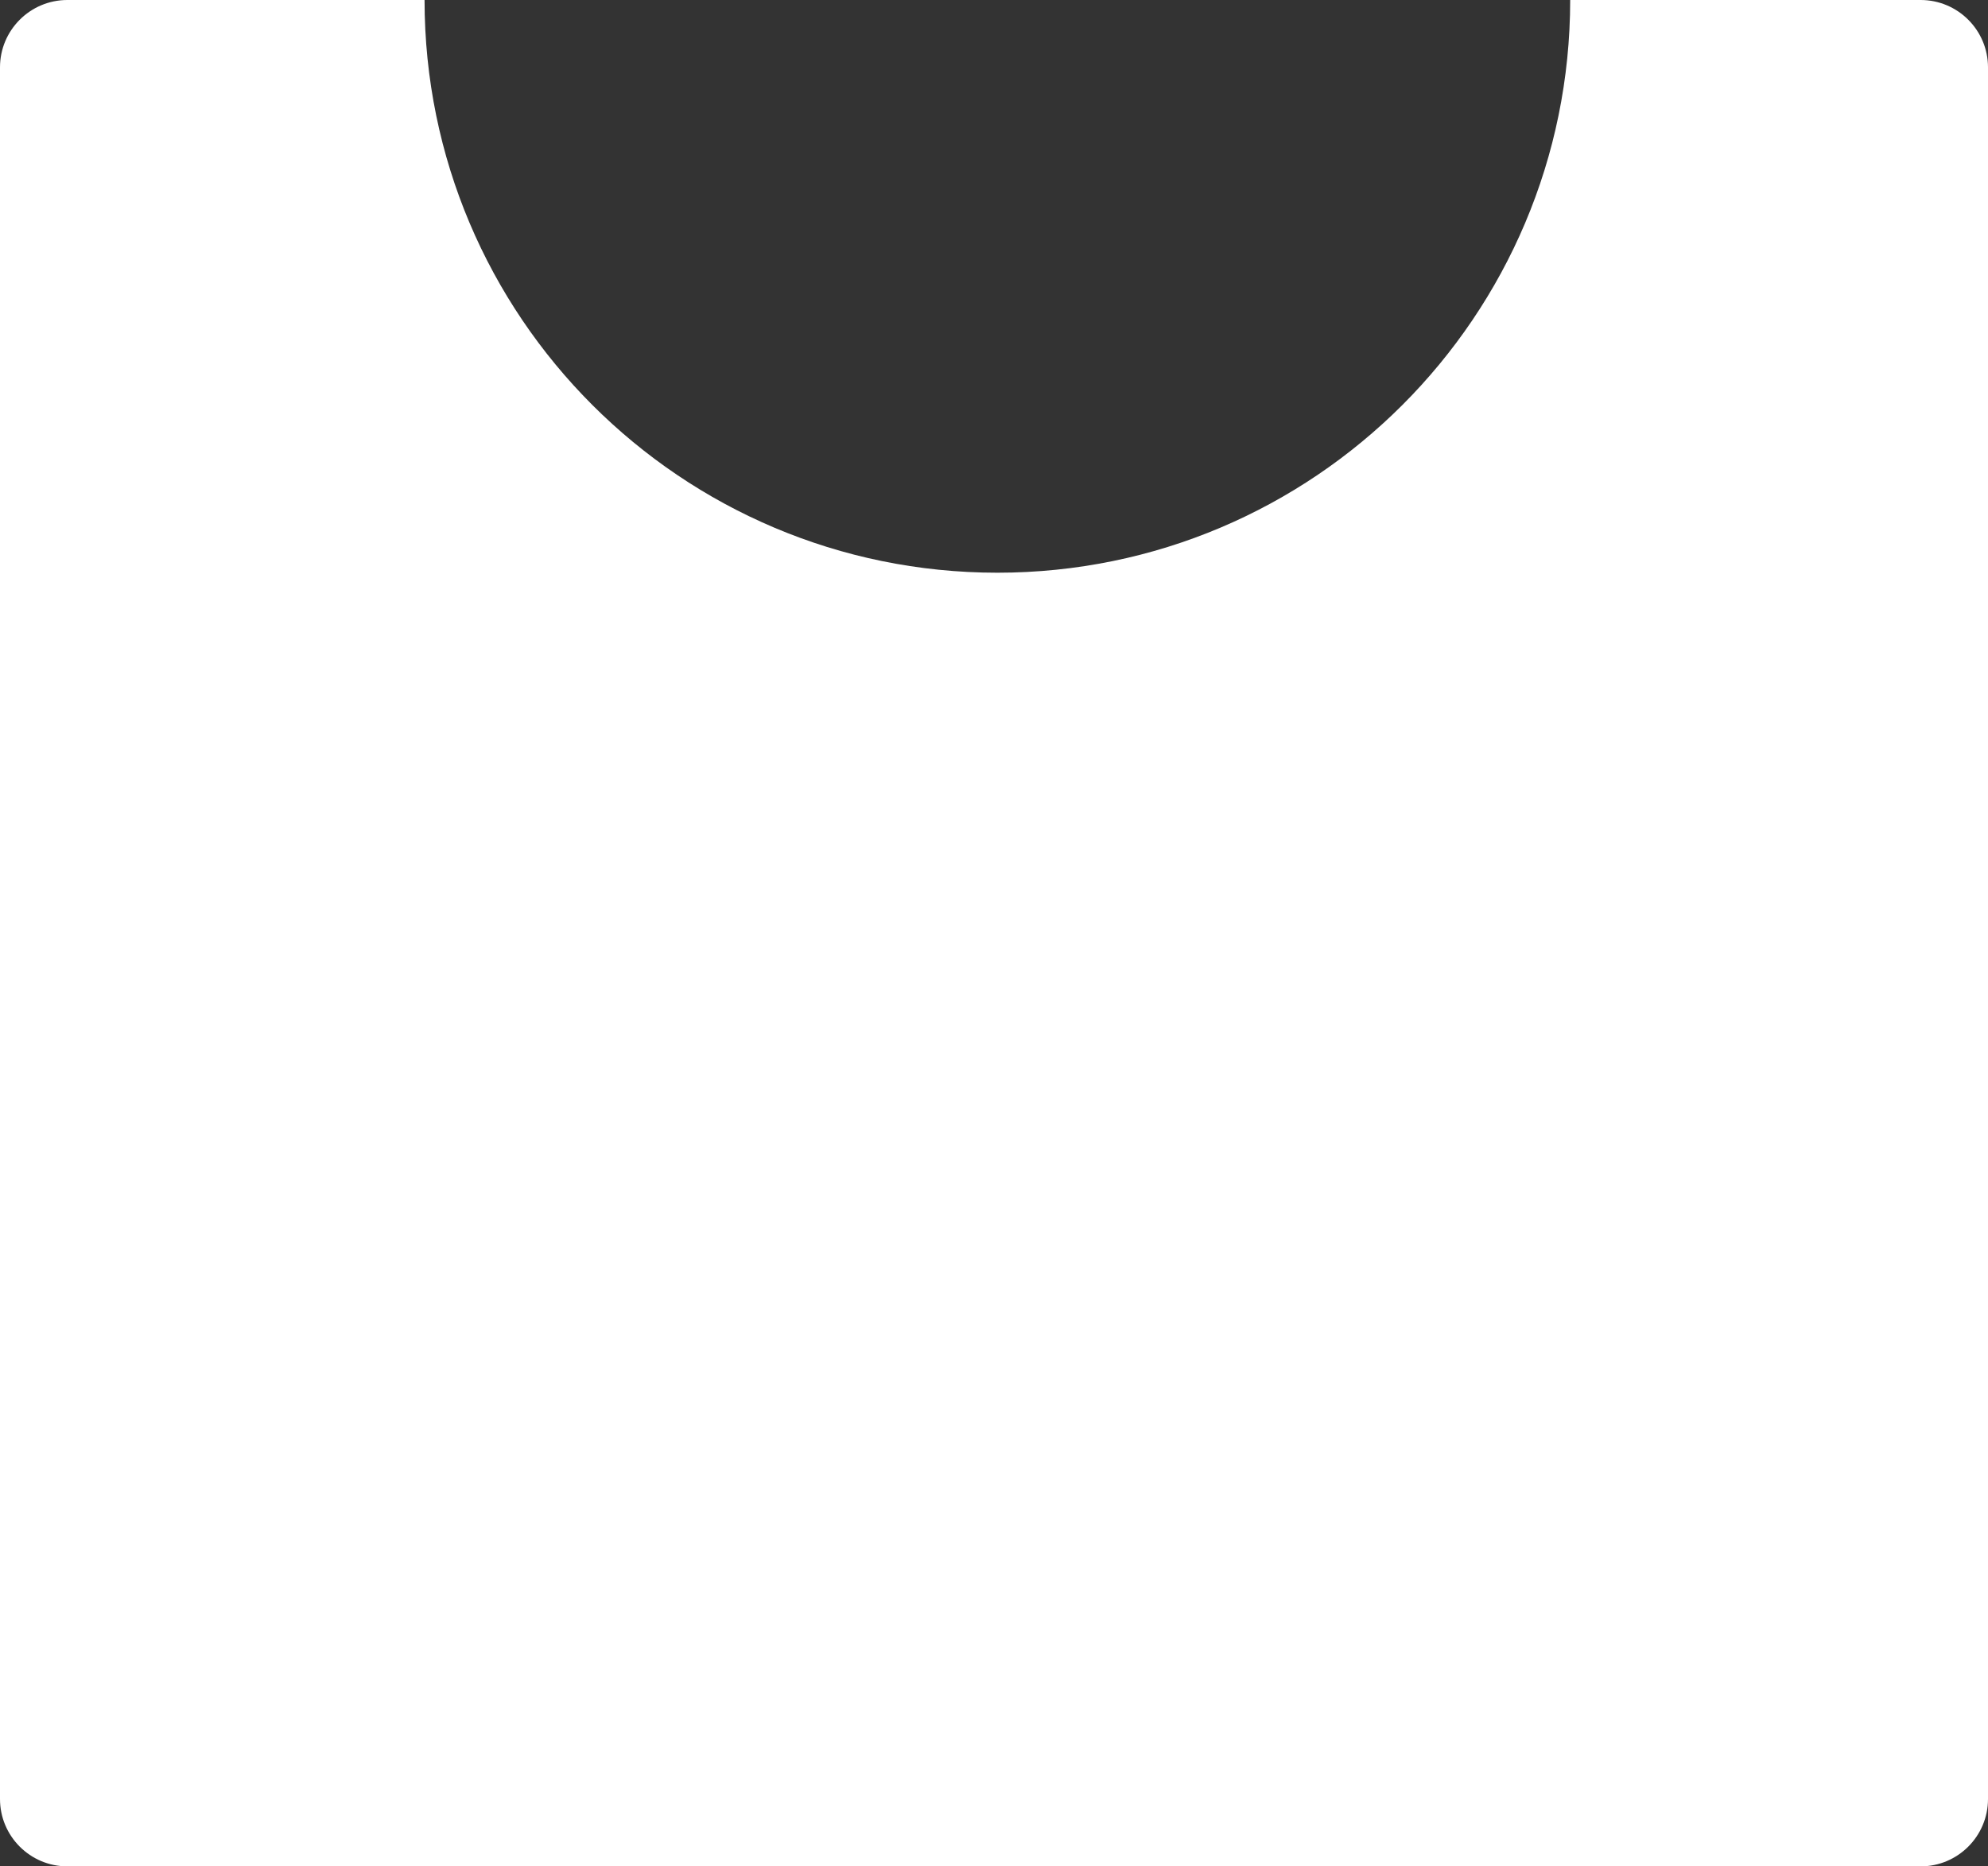
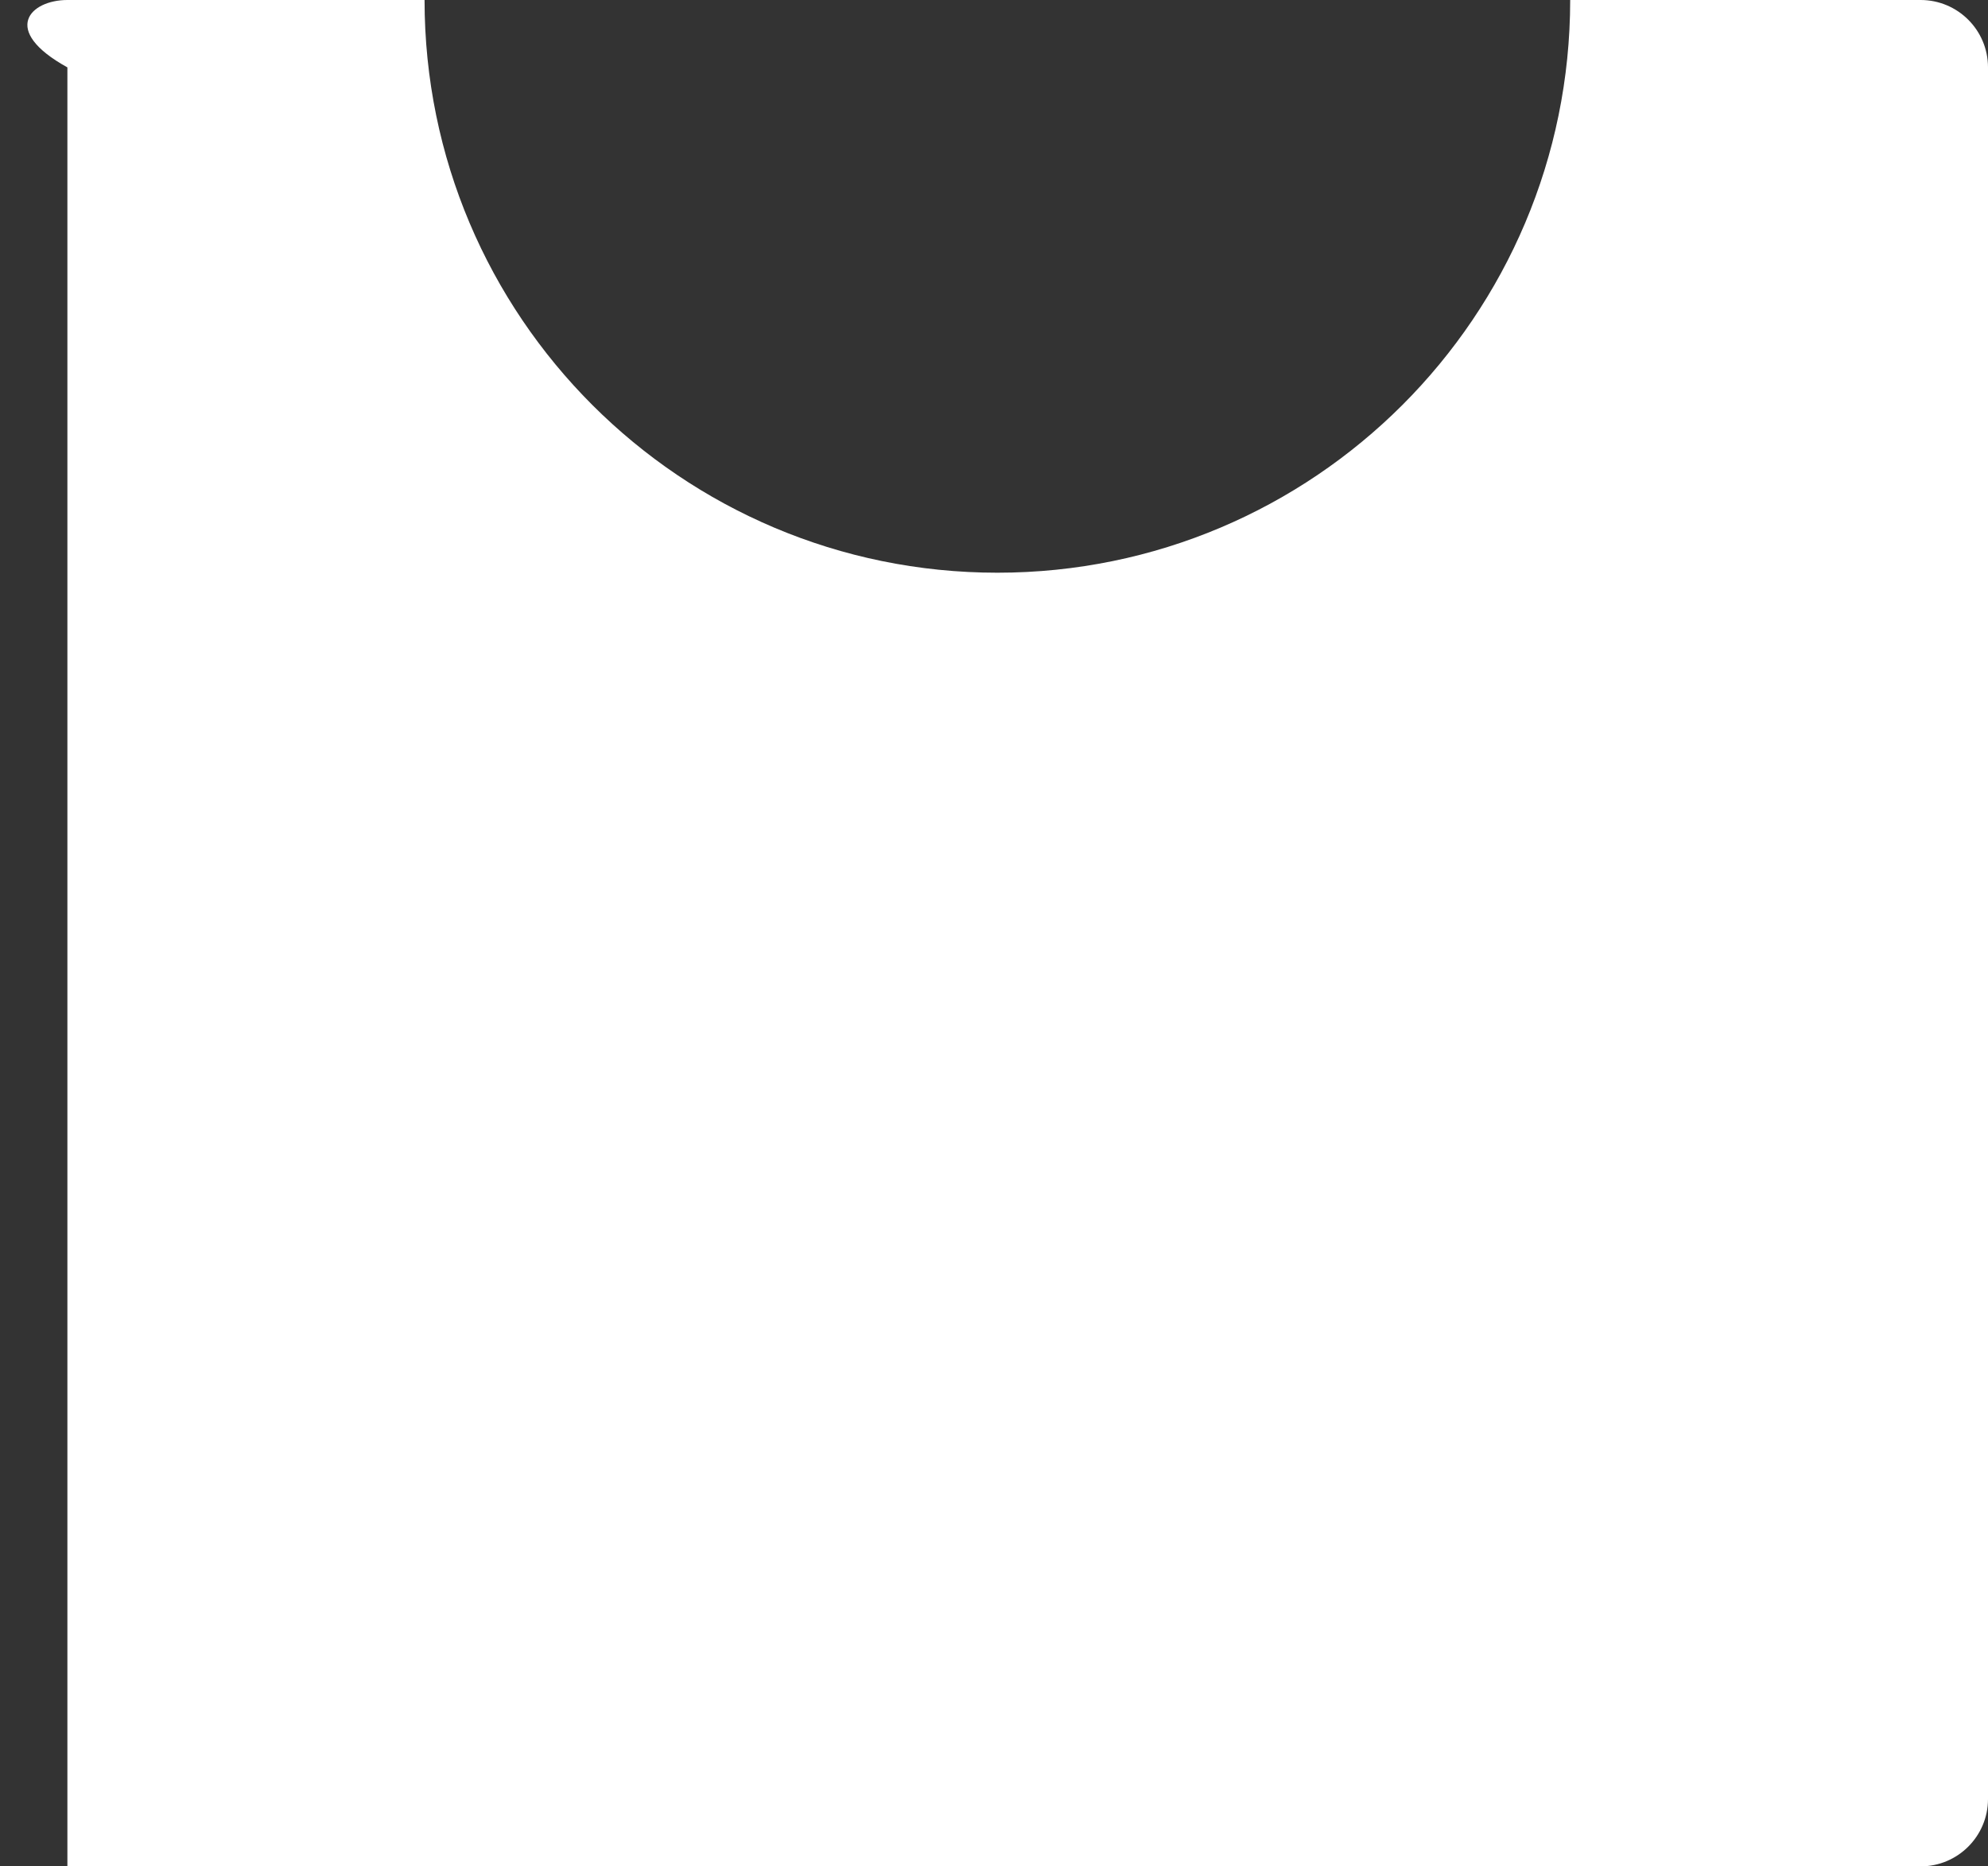
<svg xmlns="http://www.w3.org/2000/svg" width="295" height="277" viewBox="0 0 295 277" fill="none">
  <rect x="0" y="0" width="295" height="277" fill="#333333" stroke="none" />
-   <path d="M285 0C290.523 0 295 4.477 295 10V267C295 272.523 290.523 277 285 277H10C4.477 277 1.75163e-07 272.523 0 267V10C2.96367e-06 4.477 4.477 1.00665e-08 10 0H63C63 46.944 101.056 85 148 85C194.944 85 233 46.944 233 0H285Z" fill="white" />
+   <path d="M285 0C290.523 0 295 4.477 295 10V267C295 272.523 290.523 277 285 277H10V10C2.96367e-06 4.477 4.477 1.00665e-08 10 0H63C63 46.944 101.056 85 148 85C194.944 85 233 46.944 233 0H285Z" fill="white" />
</svg>